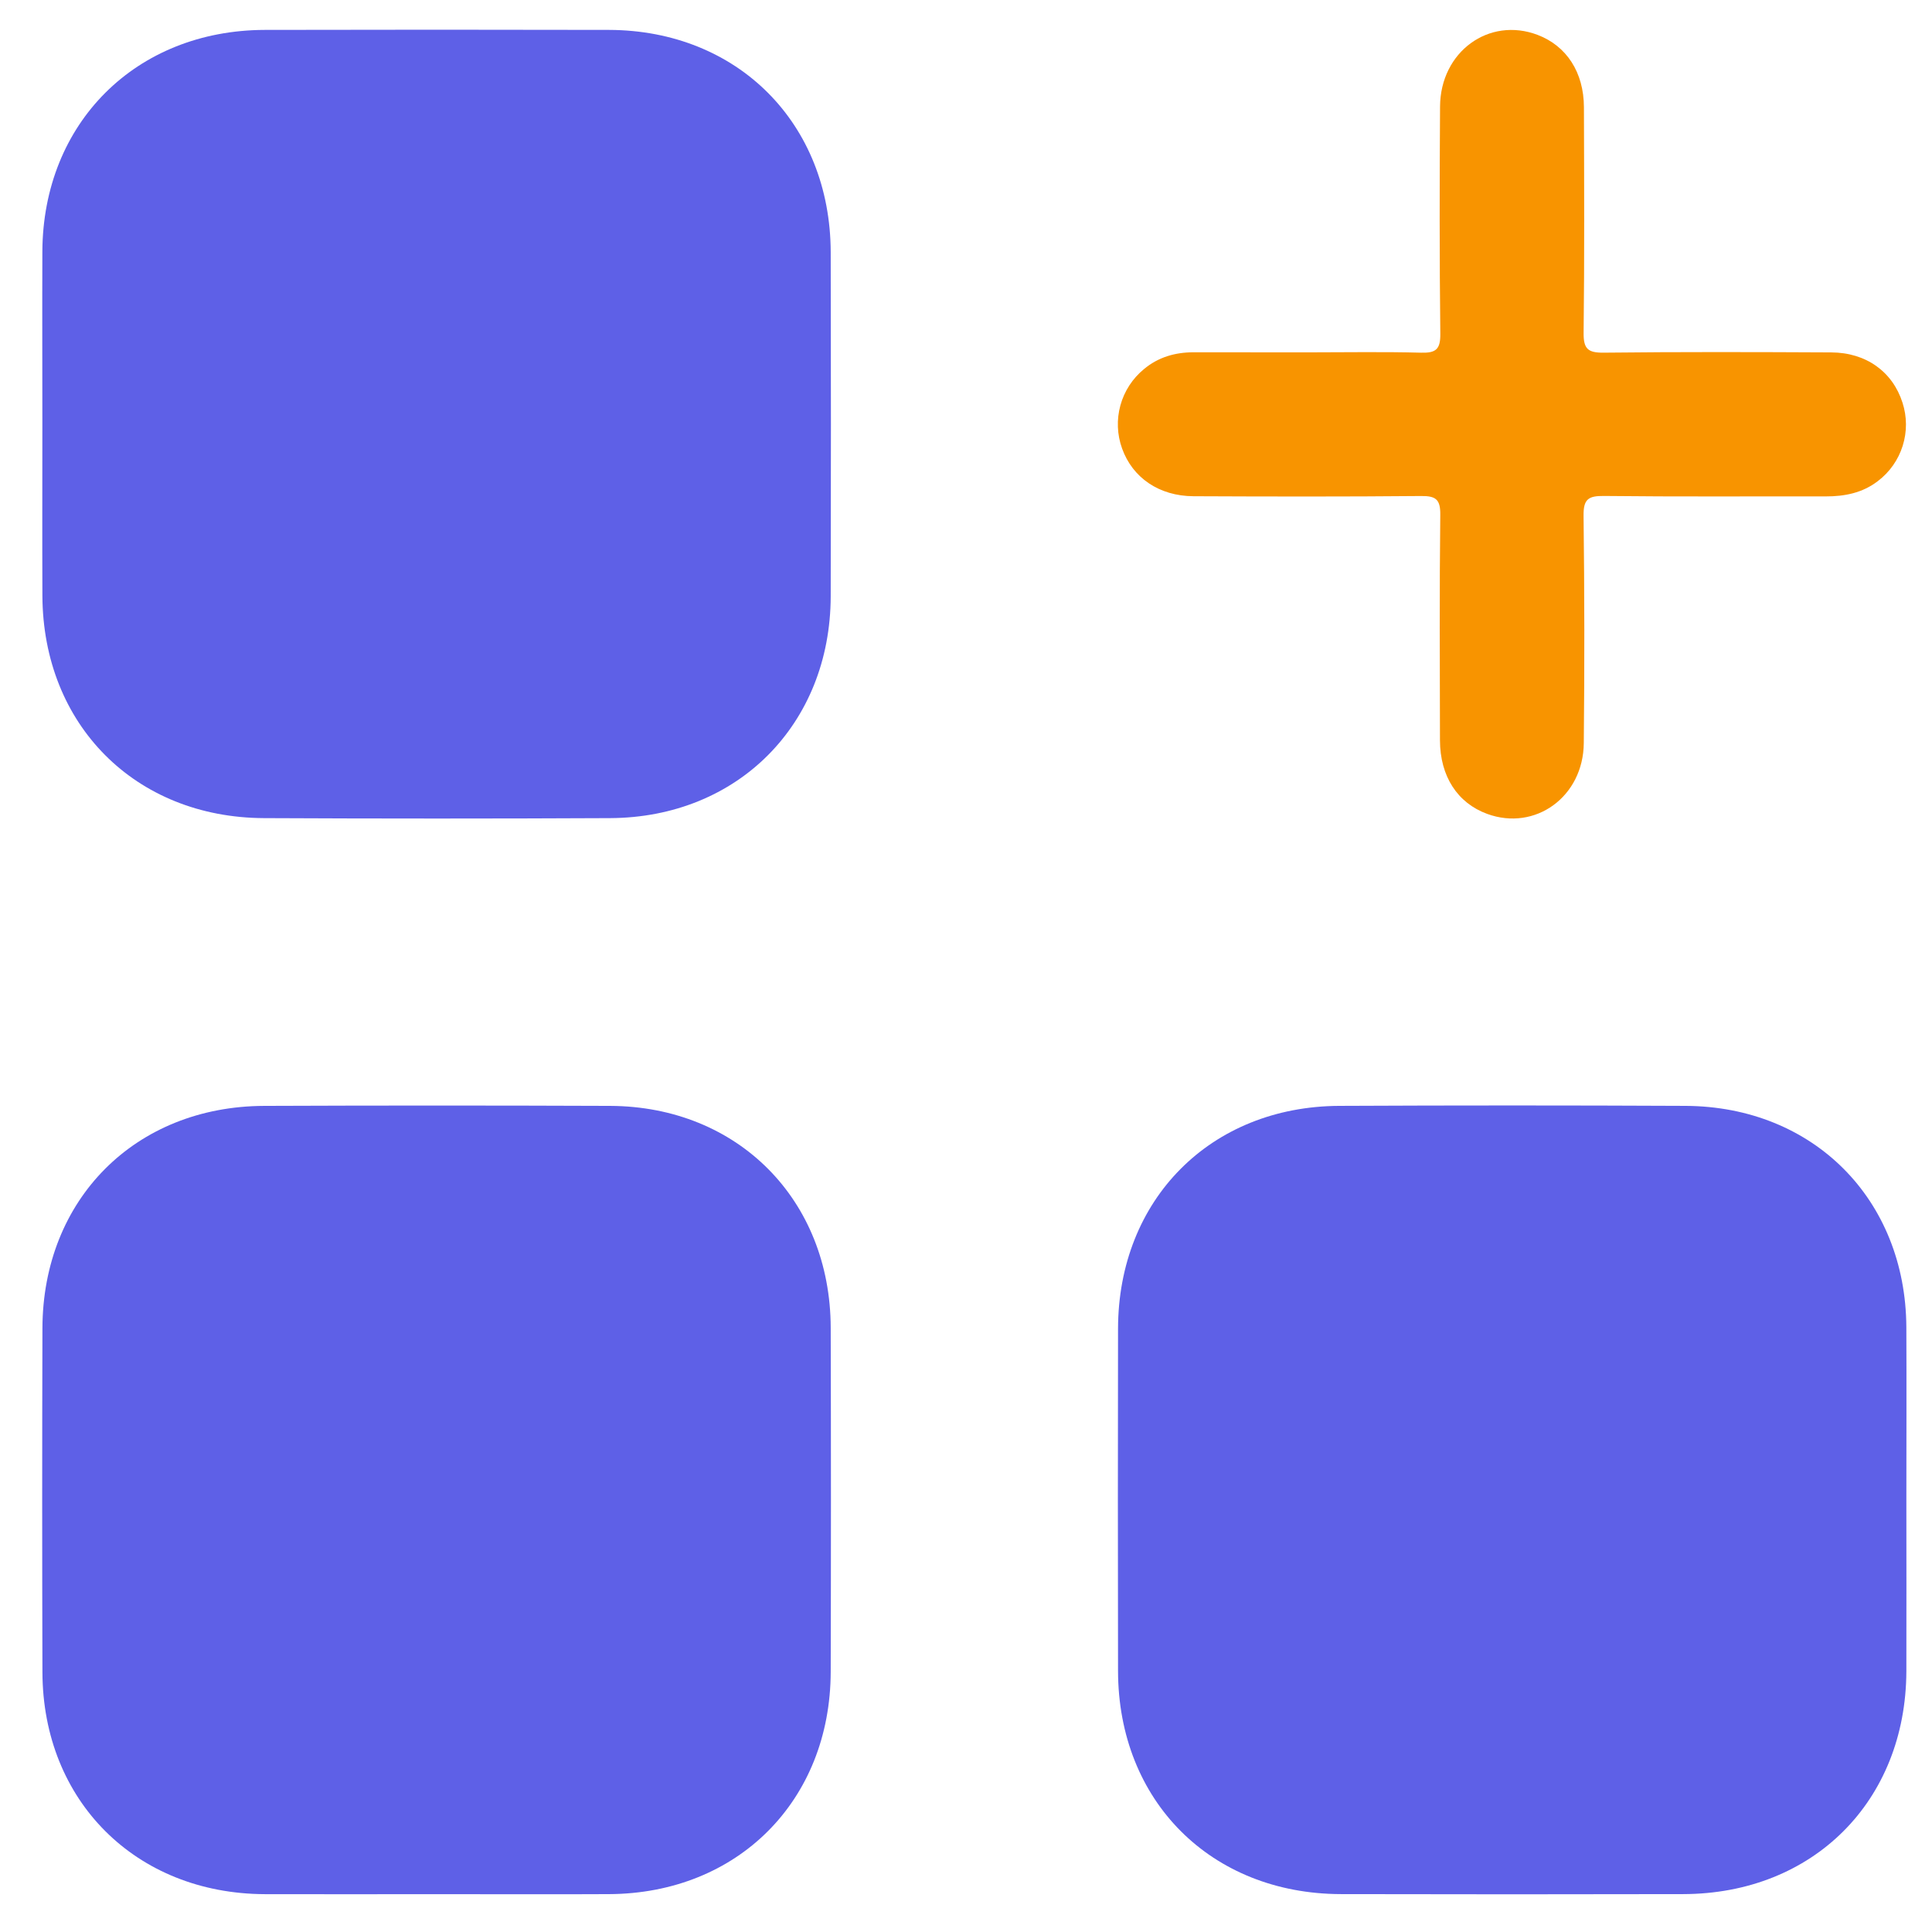
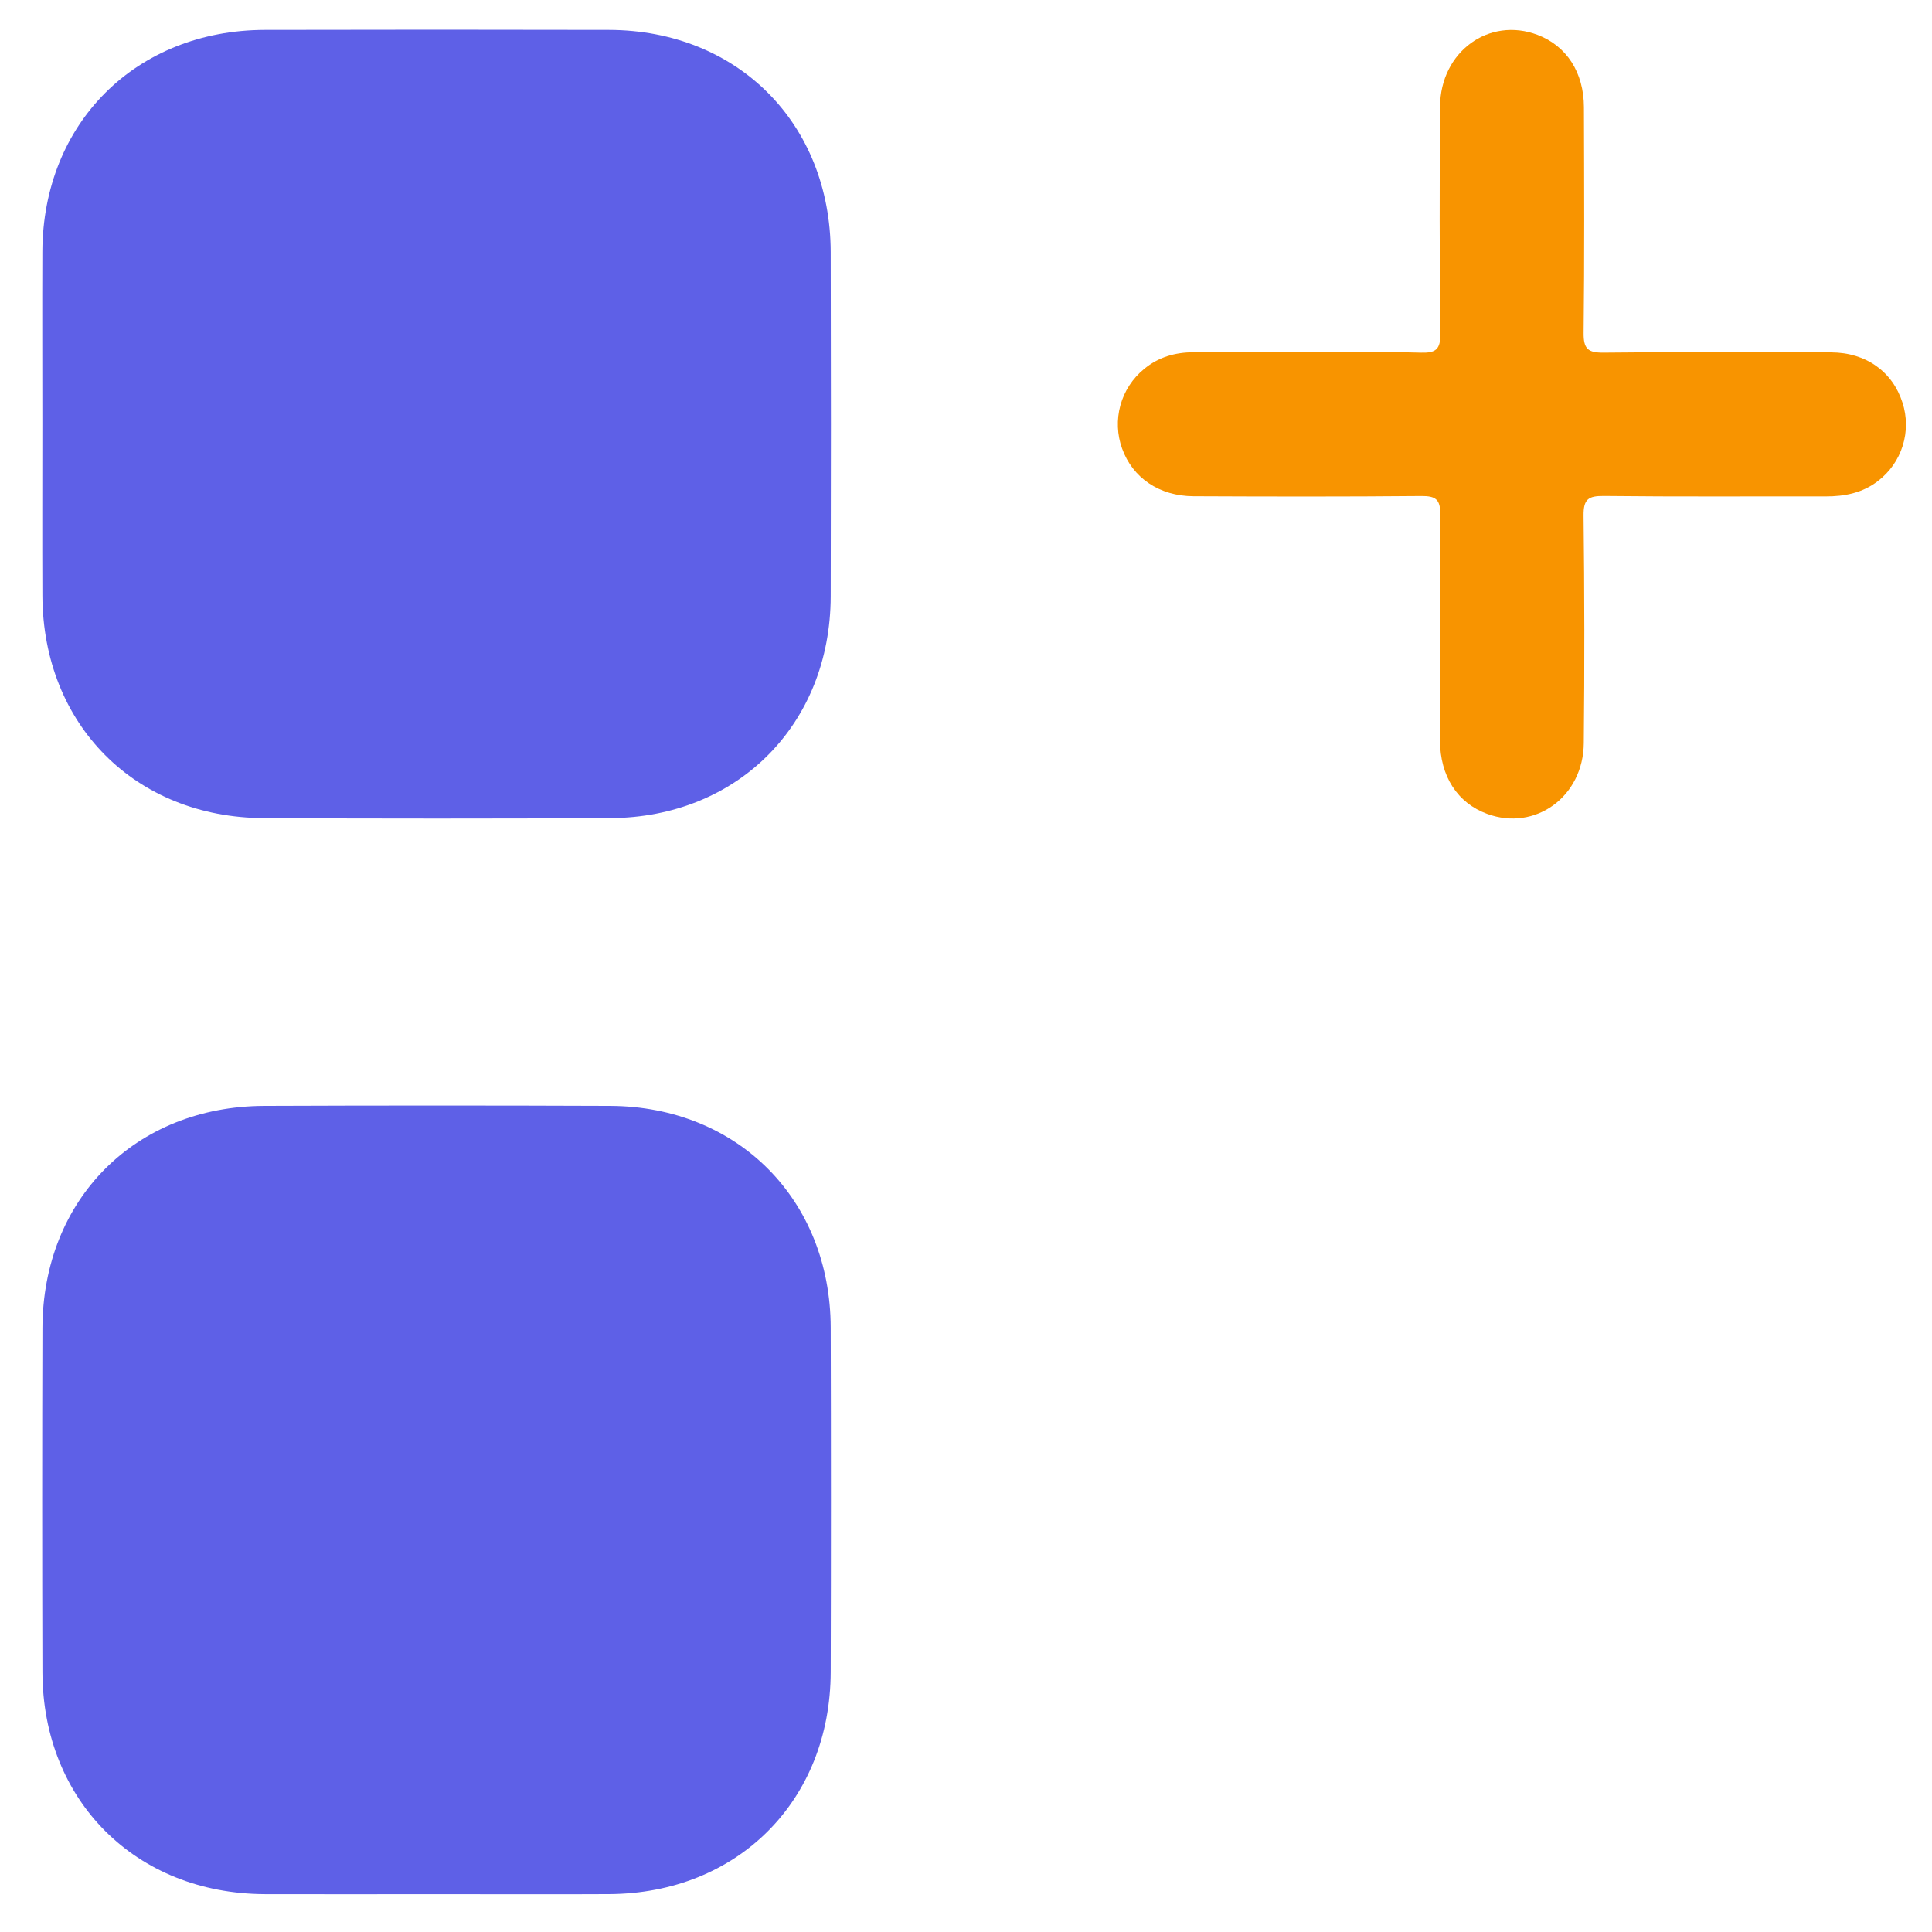
<svg xmlns="http://www.w3.org/2000/svg" width="111" height="111" viewBox="0 0 111 111" fill="none">
  <path d="M25.096 108.826C21.8 108.826 18.503 108.837 15.207 108.826C7.807 108.796 2.463 103.467 2.438 96.087C2.419 89.495 2.419 82.902 2.438 76.309C2.458 68.903 7.77 63.565 15.174 63.537C21.804 63.511 28.434 63.511 35.064 63.537C42.393 63.572 47.705 68.928 47.727 76.275C47.745 82.868 47.745 89.46 47.727 96.053C47.709 103.458 42.383 108.791 34.988 108.824C31.69 108.842 28.393 108.826 25.096 108.826Z" fill="#5E60E7" />
  <path d="M2.434 24.338C2.434 21.042 2.421 17.746 2.434 14.45C2.467 7.067 7.811 1.738 15.211 1.718C21.805 1.703 28.397 1.703 34.99 1.718C42.381 1.74 47.708 7.085 47.727 14.49C47.743 21.082 47.743 27.675 47.727 34.268C47.706 41.61 42.388 46.968 35.059 47.004C28.429 47.036 21.8 47.036 15.17 47.004C7.768 46.976 2.467 41.635 2.436 34.227C2.423 30.931 2.434 27.635 2.434 24.338Z" fill="#5E60E7" />
-   <path d="M109.527 86.136C109.527 89.432 109.537 92.728 109.527 96.025C109.499 103.482 104.171 108.807 96.707 108.823C90.151 108.838 83.594 108.838 77.037 108.823C69.573 108.805 64.247 103.468 64.235 96.004C64.223 89.447 64.223 82.891 64.235 76.335C64.248 68.921 69.549 63.569 76.948 63.536C83.578 63.505 90.207 63.505 96.837 63.536C104.181 63.571 109.487 68.904 109.526 76.247C109.542 79.543 109.527 82.839 109.527 86.136Z" fill="#5E60E7" />
  <path d="M75.165 20.244C77.324 20.244 79.482 20.205 81.647 20.263C82.492 20.286 82.76 20.075 82.751 19.187C82.702 14.83 82.706 10.473 82.736 6.116C82.757 2.968 85.551 0.945 88.342 2.005C90.005 2.639 90.996 4.154 91.002 6.163C91.016 10.48 91.035 14.805 90.984 19.124C90.974 20.049 91.235 20.271 92.138 20.262C96.495 20.213 100.853 20.226 105.211 20.247C107.219 20.256 108.737 21.36 109.304 23.131C109.566 23.937 109.571 24.805 109.316 25.614C109.062 26.423 108.562 27.132 107.886 27.643C107.002 28.322 105.981 28.522 104.892 28.52C100.645 28.512 96.397 28.543 92.147 28.495C91.26 28.486 90.97 28.675 90.981 29.621C91.034 33.978 91.039 38.335 90.994 42.691C90.969 45.775 88.206 47.772 85.444 46.761C83.738 46.137 82.736 44.603 82.731 42.532C82.72 38.215 82.7 33.891 82.749 29.572C82.76 28.68 82.482 28.49 81.644 28.498C77.287 28.538 72.929 28.53 68.571 28.51C66.597 28.501 65.072 27.449 64.469 25.772C64.18 24.974 64.146 24.107 64.371 23.289C64.596 22.471 65.069 21.743 65.725 21.206C66.548 20.518 67.517 20.241 68.574 20.24C70.772 20.241 72.969 20.242 75.165 20.244Z" fill="#F89400" />
</svg>